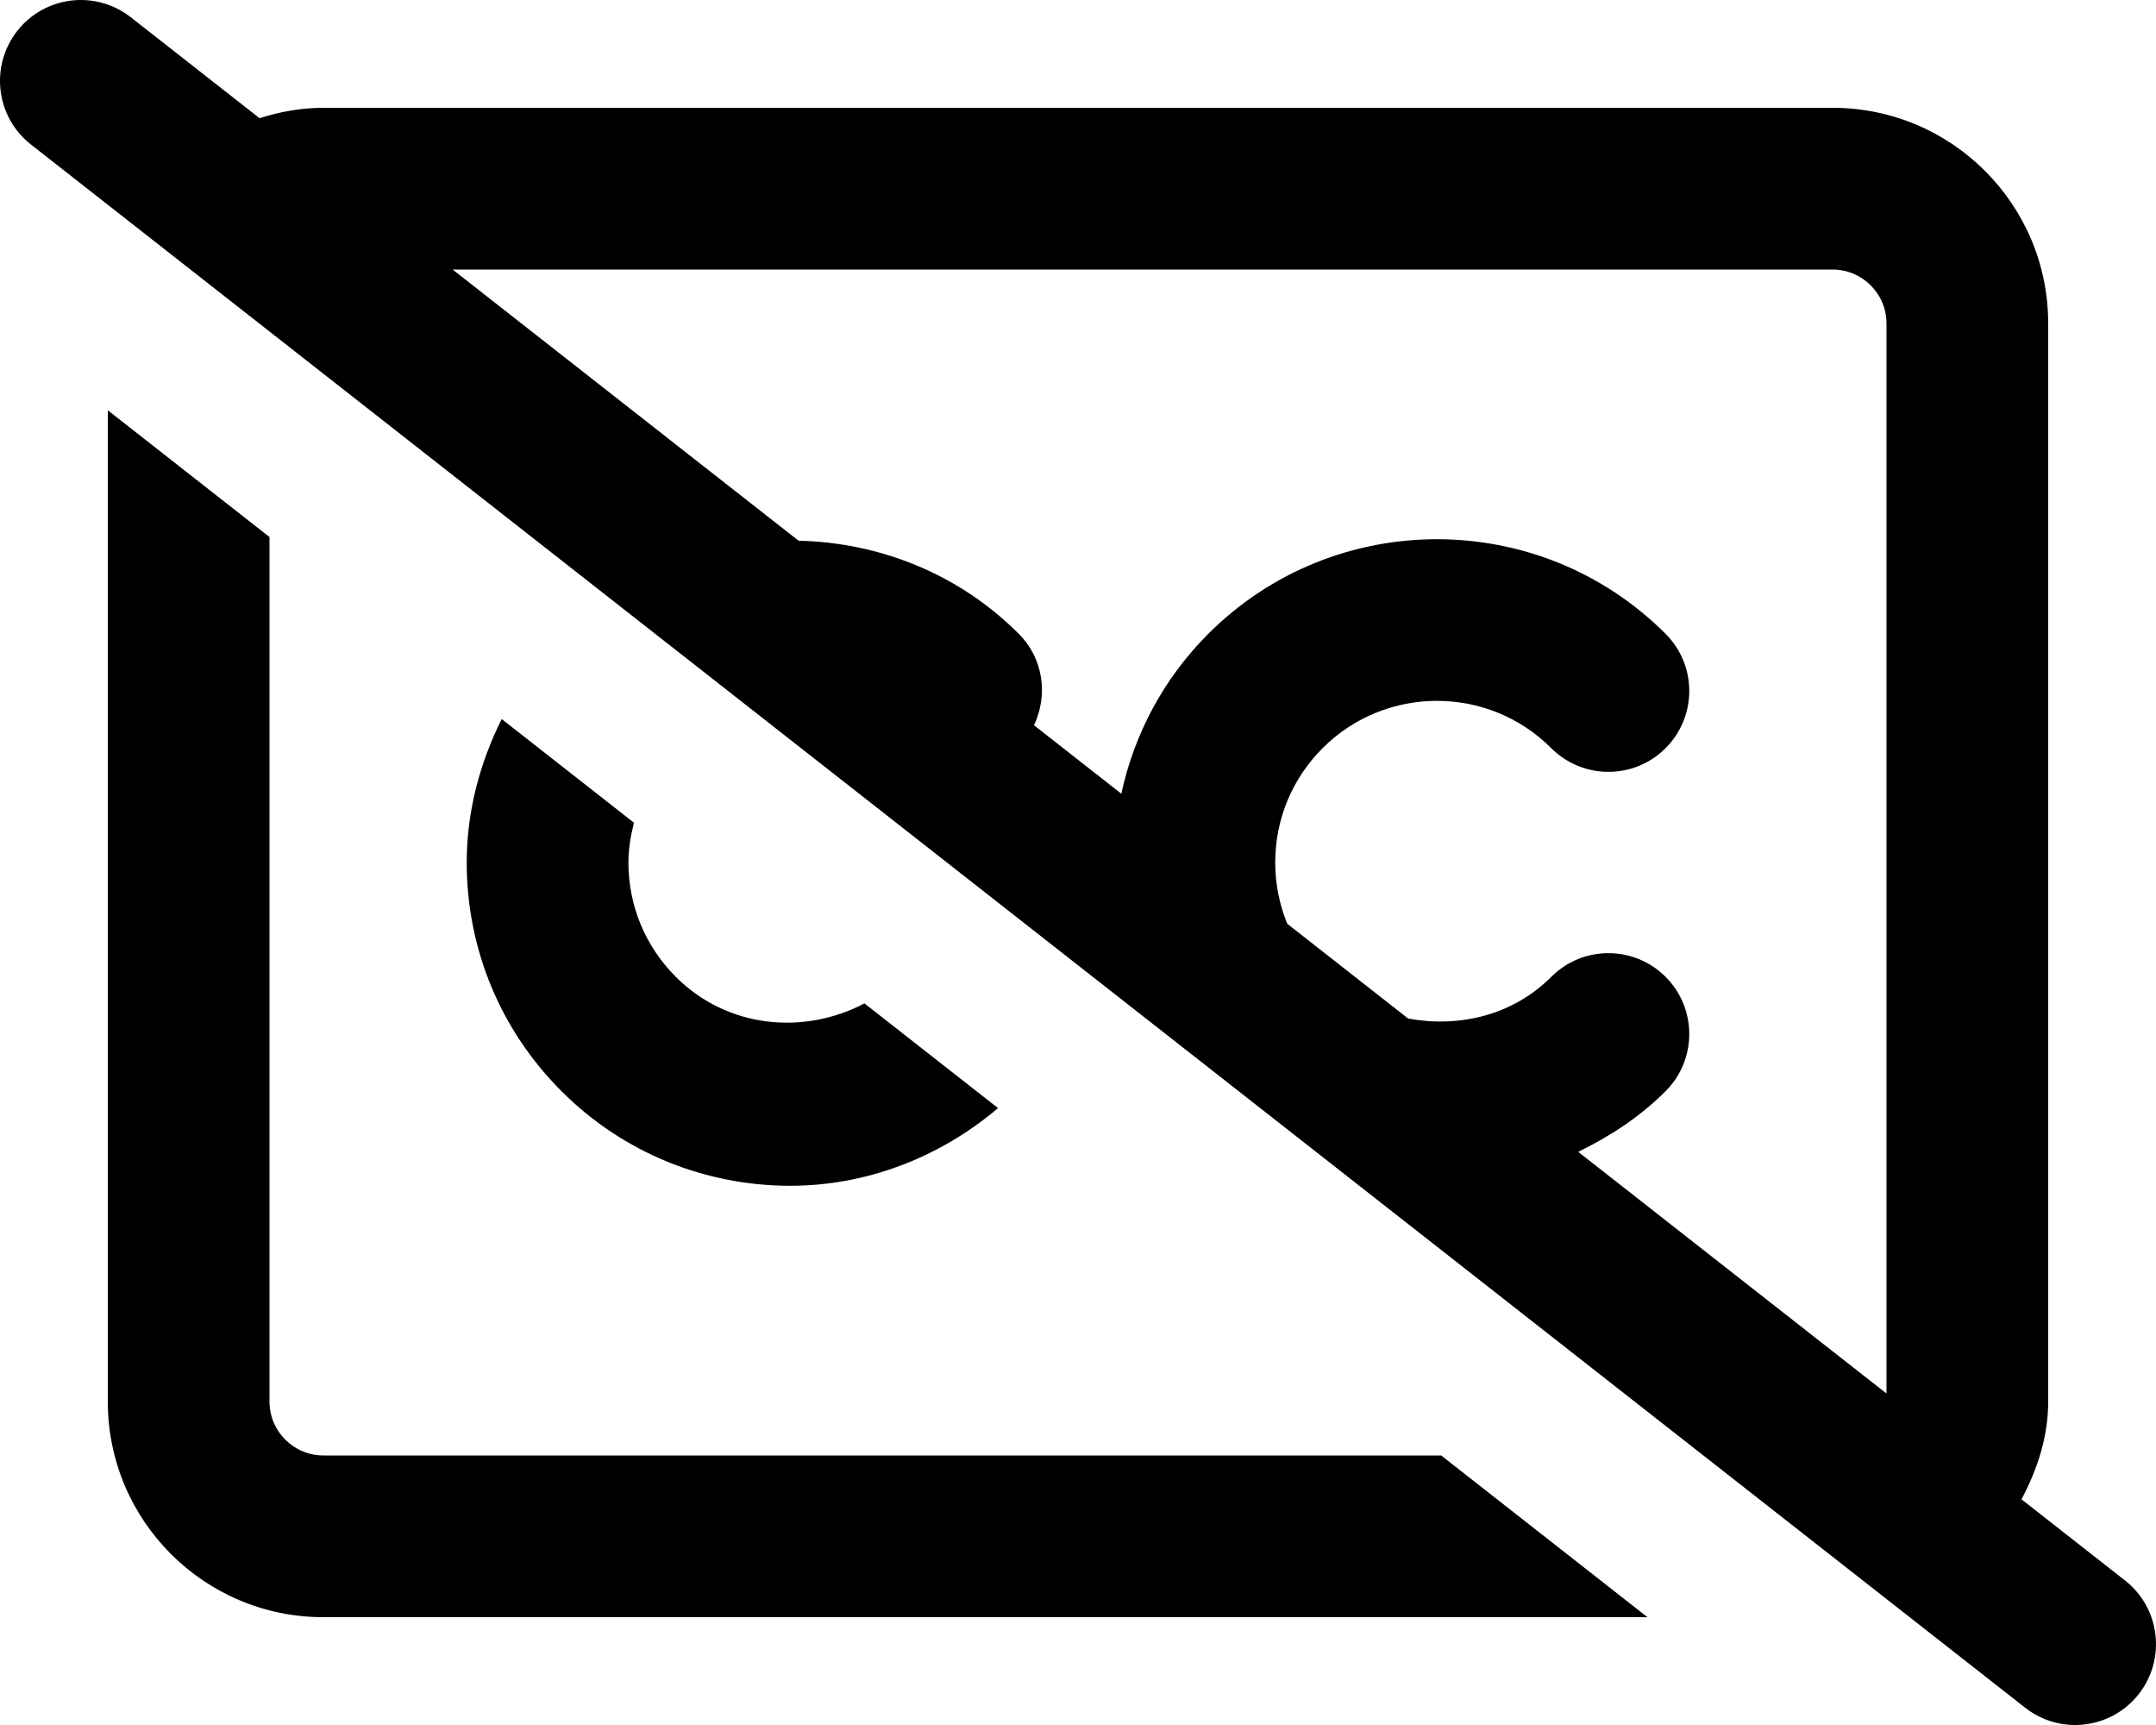
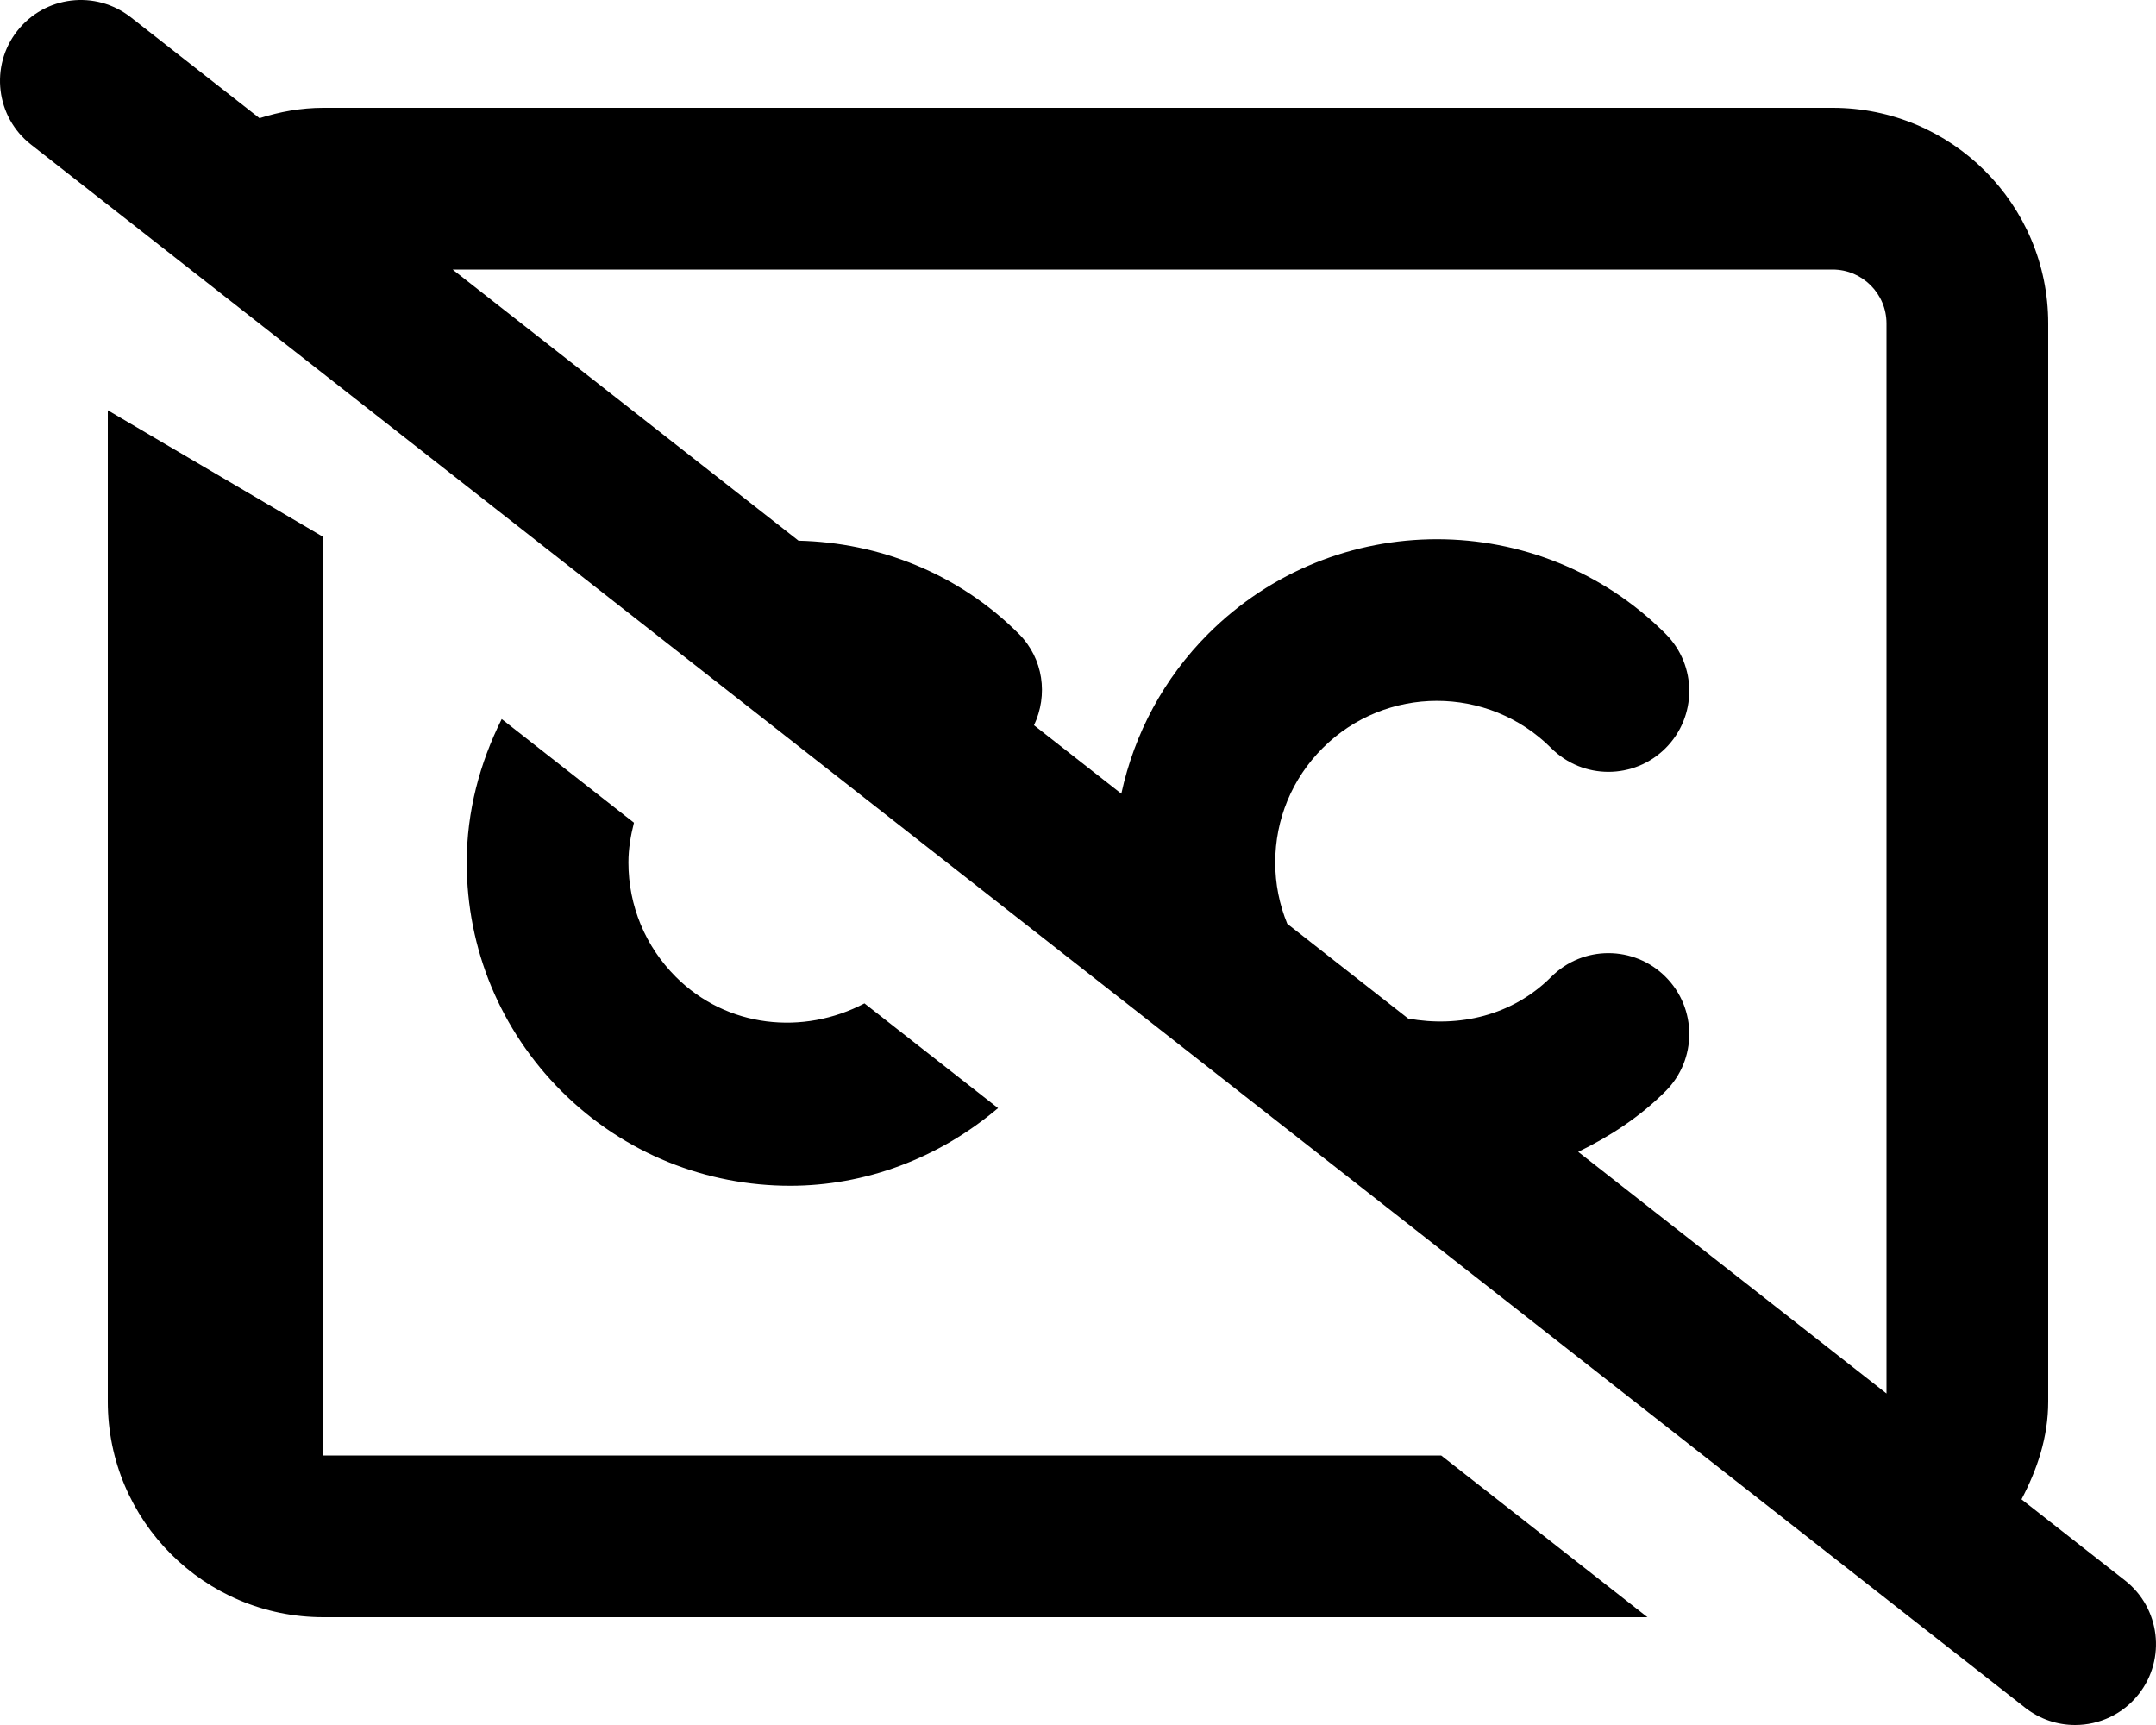
<svg xmlns="http://www.w3.org/2000/svg" viewBox="0 0 640 512">
-   <path d="M95.999 432C87.177 432 79.999 424.822 79.999 416V159.396L31.999 121.775V416C31.999 451.346 60.654 480 95.999 480H489.048L427.806 432H95.999ZM630.812 469.109L600.076 445.02C604.699 436.234 607.999 426.65 607.999 416V96C607.999 60.652 579.345 32 543.999 32H95.999C89.353 32 83.038 33.178 77.037 35.074L38.812 5.113C28.343 -3.059 13.312 -1.246 5.109 9.191C-3.063 19.629 -1.235 34.723 9.187 42.895L601.187 506.891C605.593 510.328 610.796 512 615.984 512C623.109 512 630.156 508.844 634.89 502.812C643.062 492.375 641.234 477.281 630.812 469.109ZM559.999 413.607L468.488 341.883C477.806 337.344 486.689 331.607 494.421 323.875C503.796 314.5 503.796 299.313 494.421 289.938S469.859 280.562 460.484 289.938C448.933 301.508 433.007 305.051 418.009 302.318L382.124 274.193C379.788 268.492 378.546 262.342 378.546 256C378.546 243.188 383.546 231.125 392.609 222.062C411.296 203.344 441.796 203.344 460.484 222.062C469.859 231.438 485.046 231.438 494.421 222.062S503.796 197.5 494.421 188.125C456.984 150.686 396.109 150.686 358.671 188.125C345.468 201.328 336.716 217.752 332.861 235.582L306.937 215.264C311.15 206.359 309.788 195.492 302.421 188.125C284.326 170.027 260.773 161.041 237.04 160.48L134.359 80H543.999C552.822 80 559.999 87.178 559.999 96V413.607ZM148.929 213.422C142.386 226.541 138.546 240.914 138.546 256C138.546 281.641 148.546 305.75 166.671 323.875C185.39 342.594 209.953 351.953 234.546 351.953C256.624 351.953 278.443 343.986 296.265 328.9L256.611 297.82C238.499 307.34 215.798 305.152 200.609 289.938C191.546 280.875 186.546 268.812 186.546 256C186.546 251.947 187.218 248.025 188.189 244.193L148.929 213.422Z" />
+   <path d="M95.999 432V159.396L31.999 121.775V416C31.999 451.346 60.654 480 95.999 480H489.048L427.806 432H95.999ZM630.812 469.109L600.076 445.02C604.699 436.234 607.999 426.65 607.999 416V96C607.999 60.652 579.345 32 543.999 32H95.999C89.353 32 83.038 33.178 77.037 35.074L38.812 5.113C28.343 -3.059 13.312 -1.246 5.109 9.191C-3.063 19.629 -1.235 34.723 9.187 42.895L601.187 506.891C605.593 510.328 610.796 512 615.984 512C623.109 512 630.156 508.844 634.89 502.812C643.062 492.375 641.234 477.281 630.812 469.109ZM559.999 413.607L468.488 341.883C477.806 337.344 486.689 331.607 494.421 323.875C503.796 314.5 503.796 299.313 494.421 289.938S469.859 280.562 460.484 289.938C448.933 301.508 433.007 305.051 418.009 302.318L382.124 274.193C379.788 268.492 378.546 262.342 378.546 256C378.546 243.188 383.546 231.125 392.609 222.062C411.296 203.344 441.796 203.344 460.484 222.062C469.859 231.438 485.046 231.438 494.421 222.062S503.796 197.5 494.421 188.125C456.984 150.686 396.109 150.686 358.671 188.125C345.468 201.328 336.716 217.752 332.861 235.582L306.937 215.264C311.15 206.359 309.788 195.492 302.421 188.125C284.326 170.027 260.773 161.041 237.04 160.48L134.359 80H543.999C552.822 80 559.999 87.178 559.999 96V413.607ZM148.929 213.422C142.386 226.541 138.546 240.914 138.546 256C138.546 281.641 148.546 305.75 166.671 323.875C185.39 342.594 209.953 351.953 234.546 351.953C256.624 351.953 278.443 343.986 296.265 328.9L256.611 297.82C238.499 307.34 215.798 305.152 200.609 289.938C191.546 280.875 186.546 268.812 186.546 256C186.546 251.947 187.218 248.025 188.189 244.193L148.929 213.422Z" />
</svg>